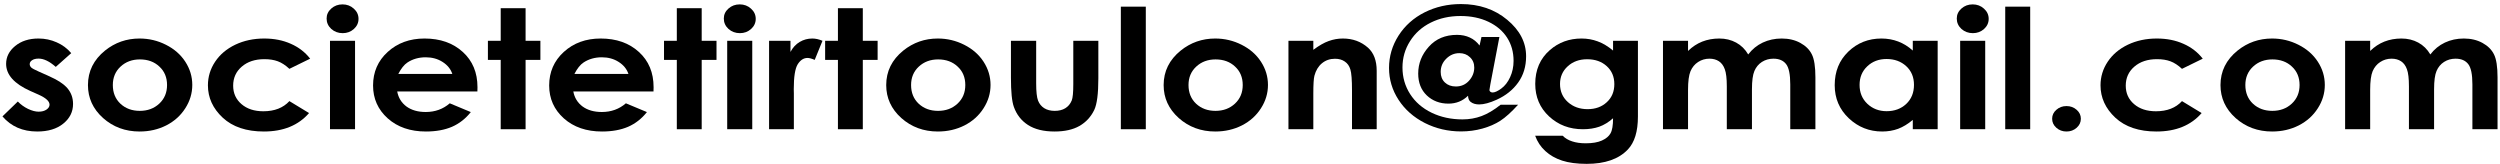
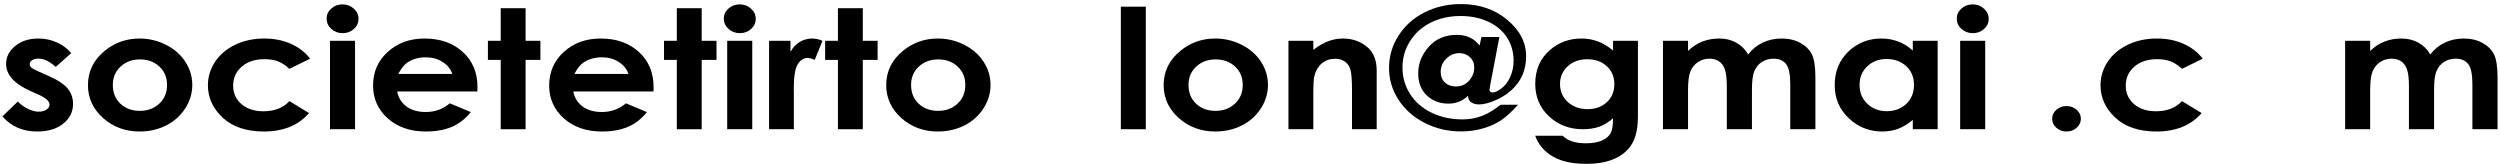
<svg xmlns="http://www.w3.org/2000/svg" width="534" height="35" viewBox="0 0 534 35" fill="none">
  <path d="M15.213 11.353L11.912 14.287C10.571 13.107 9.354 12.517 8.26 12.517C7.661 12.517 7.192 12.632 6.854 12.864C6.515 13.084 6.346 13.361 6.346 13.697C6.346 13.952 6.45 14.189 6.658 14.409C6.88 14.617 7.413 14.907 8.26 15.277L10.213 16.145C12.27 17.048 13.683 17.968 14.451 18.906C15.219 19.843 15.604 20.943 15.604 22.204C15.604 23.883 14.907 25.283 13.514 26.406C12.133 27.529 10.278 28.09 7.947 28.09C4.848 28.09 2.374 27.014 0.525 24.861L3.807 21.683C4.432 22.332 5.161 22.858 5.994 23.263C6.84 23.657 7.589 23.854 8.24 23.854C8.943 23.854 9.51 23.703 9.939 23.402C10.369 23.101 10.584 22.754 10.584 22.361C10.584 21.631 9.809 20.92 8.26 20.225L6.463 19.427C3.025 17.887 1.307 15.96 1.307 13.645C1.307 12.152 1.951 10.879 3.24 9.825C4.542 8.761 6.202 8.228 8.221 8.228C9.601 8.228 10.896 8.5 12.107 9.044C13.331 9.577 14.367 10.346 15.213 11.353Z" fill="#1F5EFF" style="fill:#1F5EFF;fill:color(display-p3 0.123 0.369 1);fill-opacity:1;" />
  <path d="M29.803 8.228C31.808 8.228 33.69 8.674 35.447 9.565C37.218 10.456 38.598 11.666 39.588 13.194C40.578 14.721 41.072 16.371 41.072 18.142C41.072 19.924 40.571 21.591 39.568 23.142C38.579 24.693 37.225 25.908 35.506 26.788C33.787 27.656 31.893 28.09 29.822 28.09C26.775 28.09 24.171 27.129 22.01 25.208C19.861 23.275 18.787 20.931 18.787 18.177C18.787 15.225 20.005 12.765 22.439 10.798C24.575 9.085 27.029 8.228 29.803 8.228ZM29.881 12.69C28.227 12.69 26.847 13.205 25.74 14.235C24.646 15.254 24.1 16.562 24.1 18.159C24.1 19.803 24.64 21.134 25.721 22.152C26.814 23.171 28.195 23.68 29.861 23.68C31.528 23.68 32.915 23.165 34.022 22.135C35.128 21.105 35.682 19.779 35.682 18.159C35.682 16.539 35.135 15.225 34.041 14.218C32.96 13.199 31.574 12.69 29.881 12.69Z" fill="#1F5EFF" style="fill:#1F5EFF;fill:color(display-p3 0.123 0.369 1);fill-opacity:1;" />
  <path d="M66.248 12.534L61.815 14.704C60.981 13.928 60.154 13.39 59.334 13.089C58.527 12.789 57.576 12.638 56.482 12.638C54.49 12.638 52.876 13.17 51.639 14.235C50.415 15.289 49.803 16.643 49.803 18.298C49.803 19.907 50.395 21.221 51.58 22.239C52.765 23.258 54.321 23.767 56.248 23.767C58.631 23.767 60.486 23.044 61.815 21.597L66.014 24.149C63.735 26.776 60.519 28.09 56.365 28.09C52.628 28.09 49.699 27.106 47.576 25.139C45.467 23.171 44.412 20.867 44.412 18.229C44.412 16.4 44.926 14.716 45.955 13.176C46.984 11.637 48.416 10.427 50.252 9.548C52.101 8.668 54.165 8.228 56.443 8.228C58.553 8.228 60.447 8.604 62.127 9.357C63.807 10.097 65.18 11.156 66.248 12.534Z" fill="#1F5EFF" style="fill:#1F5EFF;fill:color(display-p3 0.123 0.369 1);fill-opacity:1;" />
  <path d="M73.162 0.936C74.1 0.936 74.9 1.237 75.564 1.839C76.242 2.441 76.58 3.17 76.58 4.027C76.58 4.871 76.248 5.595 75.584 6.197C74.92 6.787 74.126 7.082 73.201 7.082C72.251 7.082 71.437 6.781 70.76 6.179C70.096 5.566 69.764 4.825 69.764 3.957C69.764 3.124 70.096 2.412 70.76 1.822C71.424 1.231 72.225 0.936 73.162 0.936ZM70.486 8.714H75.838V27.604H70.486V8.714Z" fill="#1F5EFF" style="fill:#1F5EFF;fill:color(display-p3 0.123 0.369 1);fill-opacity:1;" />
  <path d="M101.971 19.531H84.842C85.089 20.873 85.747 21.944 86.814 22.743C87.895 23.53 89.269 23.923 90.936 23.923C92.928 23.923 94.64 23.304 96.072 22.066L100.564 23.941C99.445 25.353 98.103 26.4 96.541 27.083C94.978 27.754 93.123 28.09 90.975 28.09C87.641 28.09 84.926 27.158 82.83 25.295C80.734 23.42 79.686 21.076 79.686 18.263C79.686 15.381 80.727 12.991 82.811 11.093C84.907 9.183 87.531 8.228 90.682 8.228C94.028 8.228 96.749 9.183 98.846 11.093C100.942 12.991 101.99 15.503 101.99 18.628L101.971 19.531ZM96.619 15.798C96.268 14.745 95.571 13.888 94.529 13.228C93.501 12.569 92.303 12.239 90.936 12.239C89.451 12.239 88.149 12.609 87.029 13.35C86.326 13.813 85.675 14.629 85.076 15.798H96.619Z" fill="#1F5EFF" style="fill:#1F5EFF;fill:color(display-p3 0.123 0.369 1);fill-opacity:1;" />
  <path d="M106.951 1.752H112.264V8.714H115.428V12.794H112.264V27.604H106.951V12.794H104.217V8.714H106.951V1.752Z" fill="#1F5EFF" style="fill:#1F5EFF;fill:color(display-p3 0.123 0.369 1);fill-opacity:1;" />
  <path d="M139.588 19.531H122.459C122.706 20.873 123.364 21.944 124.432 22.743C125.512 23.53 126.886 23.923 128.553 23.923C130.545 23.923 132.257 23.304 133.689 22.066L138.182 23.941C137.062 25.353 135.721 26.4 134.158 27.083C132.596 27.754 130.74 28.09 128.592 28.09C125.258 28.09 122.544 27.158 120.447 25.295C118.351 23.42 117.303 21.076 117.303 18.263C117.303 15.381 118.344 12.991 120.428 11.093C122.524 9.183 125.148 8.228 128.299 8.228C131.645 8.228 134.367 9.183 136.463 11.093C138.559 12.991 139.607 15.503 139.607 18.628L139.588 19.531ZM134.236 15.798C133.885 14.745 133.188 13.888 132.146 13.228C131.118 12.569 129.92 12.239 128.553 12.239C127.068 12.239 125.766 12.609 124.646 13.35C123.943 13.813 123.292 14.629 122.693 15.798H134.236Z" fill="#1F5EFF" style="fill:#1F5EFF;fill:color(display-p3 0.123 0.369 1);fill-opacity:1;" />
  <path d="M144.568 1.752H149.881V8.714H153.045V12.794H149.881V27.604H144.568V12.794H141.834V8.714H144.568V1.752Z" fill="#1F5EFF" style="fill:#1F5EFF;fill:color(display-p3 0.123 0.369 1);fill-opacity:1;" />
  <path d="M158.006 0.936C158.943 0.936 159.744 1.237 160.408 1.839C161.085 2.441 161.424 3.17 161.424 4.027C161.424 4.871 161.092 5.595 160.428 6.197C159.764 6.787 158.969 7.082 158.045 7.082C157.094 7.082 156.281 6.781 155.604 6.179C154.939 5.566 154.607 4.825 154.607 3.957C154.607 3.124 154.939 2.412 155.604 1.822C156.268 1.231 157.068 0.936 158.006 0.936ZM155.33 8.714H160.682V27.604H155.33V8.714Z" fill="#1F5EFF" style="fill:#1F5EFF;fill:color(display-p3 0.123 0.369 1);fill-opacity:1;" />
  <path d="M164.275 8.714H168.846V11.093C169.34 10.155 169.998 9.443 170.818 8.957C171.639 8.471 172.537 8.228 173.514 8.228C174.204 8.228 174.926 8.39 175.682 8.714L174.021 12.794C173.396 12.517 172.882 12.378 172.479 12.378C171.658 12.378 170.962 12.829 170.389 13.732C169.829 14.635 169.549 16.406 169.549 19.045L169.568 19.965V27.604H164.275V8.714Z" fill="#1F5EFF" style="fill:#1F5EFF;fill:color(display-p3 0.123 0.369 1);fill-opacity:1;" />
  <path d="M178.982 1.752H184.295V8.714H187.459V12.794H184.295V27.604H178.982V12.794H176.248V8.714H178.982V1.752Z" fill="#1F5EFF" style="fill:#1F5EFF;fill:color(display-p3 0.123 0.369 1);fill-opacity:1;" />
  <path d="M200.311 8.228C202.316 8.228 204.197 8.674 205.955 9.565C207.726 10.456 209.106 11.666 210.096 13.194C211.085 14.721 211.58 16.371 211.58 18.142C211.58 19.924 211.079 21.591 210.076 23.142C209.087 24.693 207.732 25.908 206.014 26.788C204.295 27.656 202.4 28.09 200.33 28.09C197.283 28.09 194.679 27.129 192.518 25.208C190.369 23.275 189.295 20.931 189.295 18.177C189.295 15.225 190.512 12.765 192.947 10.798C195.083 9.085 197.537 8.228 200.311 8.228ZM200.389 12.69C198.735 12.69 197.355 13.205 196.248 14.235C195.154 15.254 194.607 16.562 194.607 18.159C194.607 19.803 195.148 21.134 196.229 22.152C197.322 23.171 198.702 23.68 200.369 23.68C202.036 23.68 203.423 23.165 204.529 22.135C205.636 21.105 206.189 19.779 206.189 18.159C206.189 16.539 205.643 15.225 204.549 14.218C203.468 13.199 202.081 12.69 200.389 12.69Z" fill="#1F5EFF" style="fill:#1F5EFF;fill:color(display-p3 0.123 0.369 1);fill-opacity:1;" />
-   <path d="M215.936 8.714H221.326V17.812C221.326 19.583 221.463 20.815 221.736 21.51C222.01 22.193 222.446 22.725 223.045 23.107C223.657 23.489 224.406 23.68 225.291 23.68C226.176 23.68 226.925 23.495 227.537 23.125C228.162 22.743 228.624 22.187 228.924 21.458C229.145 20.914 229.256 19.751 229.256 17.968V8.714H234.607V16.718C234.607 20.017 234.314 22.274 233.729 23.489C233.012 24.971 231.958 26.111 230.564 26.909C229.171 27.697 227.4 28.09 225.252 28.09C222.921 28.09 221.033 27.627 219.588 26.701C218.156 25.775 217.146 24.485 216.561 22.829C216.144 21.683 215.936 19.6 215.936 16.579V8.714Z" fill="#1F5EFF" style="fill:#1F5EFF;fill:color(display-p3 0.123 0.369 1);fill-opacity:1;" />
  <path d="M239.412 1.422H244.744V27.604H239.412V1.422Z" fill="#1F5EFF" style="fill:#1F5EFF;fill:color(display-p3 0.123 0.369 1);fill-opacity:1;" />
  <path d="M259.568 8.228C261.574 8.228 263.455 8.674 265.213 9.565C266.984 10.456 268.364 11.666 269.354 13.194C270.343 14.721 270.838 16.371 270.838 18.142C270.838 19.924 270.337 21.591 269.334 23.142C268.344 24.693 266.99 25.908 265.271 26.788C263.553 27.656 261.658 28.09 259.588 28.09C256.541 28.09 253.937 27.129 251.775 25.208C249.627 23.275 248.553 20.931 248.553 18.177C248.553 15.225 249.77 12.765 252.205 10.798C254.34 9.085 256.795 8.228 259.568 8.228ZM259.646 12.69C257.993 12.69 256.613 13.205 255.506 14.235C254.412 15.254 253.865 16.562 253.865 18.159C253.865 19.803 254.406 21.134 255.486 22.152C256.58 23.171 257.96 23.68 259.627 23.68C261.294 23.68 262.68 23.165 263.787 22.135C264.894 21.105 265.447 19.779 265.447 18.159C265.447 16.539 264.9 15.225 263.807 14.218C262.726 13.199 261.339 12.69 259.646 12.69Z" fill="#1F5EFF" style="fill:#1F5EFF;fill:color(display-p3 0.123 0.369 1);fill-opacity:1;" />
  <path d="M275.213 8.714H280.525V10.641C281.736 9.739 282.83 9.114 283.807 8.766C284.796 8.407 285.805 8.228 286.834 8.228C288.943 8.228 290.734 8.882 292.205 10.19C293.442 11.301 294.061 12.945 294.061 15.121V27.604H288.787V19.322C288.787 17.065 288.67 15.566 288.436 14.826C288.214 14.085 287.817 13.523 287.244 13.142C286.684 12.748 285.988 12.551 285.154 12.551C284.074 12.551 283.143 12.875 282.361 13.523C281.593 14.16 281.059 15.046 280.76 16.18C280.604 16.77 280.525 18.049 280.525 20.017V27.604H275.213V8.714Z" fill="#1F5EFF" style="fill:#1F5EFF;fill:color(display-p3 0.123 0.369 1);fill-opacity:1;" />
  <path d="M320.525 22.378H324.256C322.837 23.941 321.574 25.081 320.467 25.798C319.373 26.504 318.097 27.06 316.639 27.465C315.18 27.87 313.663 28.073 312.088 28.073C309.301 28.073 306.717 27.471 304.334 26.267C301.951 25.052 300.083 23.402 298.729 21.319C297.374 19.235 296.697 16.967 296.697 14.513C296.697 12.036 297.374 9.733 298.729 7.603C300.096 5.473 301.951 3.818 304.295 2.638C306.652 1.457 309.236 0.867 312.049 0.867C315.955 0.867 319.249 1.984 321.932 4.218C324.627 6.451 325.975 9.05 325.975 12.013C325.975 14.189 325.408 16.064 324.275 17.638C323.156 19.201 321.626 20.422 319.686 21.302C318.201 21.973 316.958 22.308 315.955 22.308C315.2 22.308 314.594 22.129 314.139 21.77C313.787 21.516 313.598 21.076 313.572 20.451C312.426 21.574 311.033 22.135 309.393 22.135C307.544 22.135 306.001 21.55 304.764 20.381C303.54 19.212 302.928 17.656 302.928 15.711C302.928 13.57 303.683 11.66 305.193 9.982C306.704 8.292 308.709 7.447 311.209 7.447C312.238 7.447 313.156 7.638 313.963 8.02C314.77 8.39 315.46 8.957 316.033 9.721L316.443 7.898H320.271L318.338 18.02C318.208 18.738 318.143 19.143 318.143 19.235C318.143 19.363 318.208 19.484 318.338 19.6C318.481 19.704 318.644 19.756 318.826 19.756C319.282 19.756 319.894 19.479 320.662 18.923C321.443 18.356 322.075 17.546 322.557 16.492C323.051 15.428 323.299 14.264 323.299 13.003C323.299 11.127 322.837 9.472 321.912 8.037C320.988 6.602 319.66 5.473 317.928 4.652C316.196 3.83 314.21 3.419 311.971 3.419C309.614 3.419 307.498 3.888 305.623 4.825C303.748 5.751 302.27 7.071 301.189 8.784C300.109 10.485 299.568 12.36 299.568 14.409C299.568 16.504 300.115 18.402 301.209 20.104C302.303 21.805 303.833 23.13 305.799 24.079C307.765 25.029 309.965 25.503 312.4 25.503C313.833 25.503 315.187 25.266 316.463 24.791C317.739 24.317 319.093 23.512 320.525 22.378ZM310.975 18.472C312.107 18.472 313.045 18.061 313.787 17.239C314.529 16.405 314.9 15.468 314.9 14.426C314.9 13.524 314.594 12.789 313.982 12.221C313.383 11.643 312.628 11.353 311.717 11.353C310.649 11.353 309.718 11.747 308.924 12.534C308.13 13.309 307.732 14.253 307.732 15.364C307.732 16.301 308.032 17.054 308.631 17.621C309.23 18.188 310.011 18.472 310.975 18.472Z" fill="#1F5EFF" style="fill:#1F5EFF;fill:color(display-p3 0.123 0.369 1);fill-opacity:1;" />
  <path d="M344.549 8.714H349.861V24.895C349.861 28.09 349.139 30.44 347.693 31.944C345.753 33.981 342.83 35 338.924 35C336.84 35 335.089 34.769 333.67 34.306C332.251 33.843 331.053 33.16 330.076 32.257C329.1 31.366 328.377 30.278 327.908 28.993H333.787C334.308 29.525 334.979 29.925 335.799 30.191C336.619 30.469 337.589 30.608 338.709 30.608C340.141 30.608 341.294 30.411 342.166 30.017C343.038 29.624 343.65 29.114 344.002 28.489C344.367 27.864 344.549 26.788 344.549 25.26C343.611 26.093 342.628 26.695 341.6 27.066C340.571 27.424 339.406 27.604 338.104 27.604C335.252 27.604 332.843 26.689 330.877 24.861C328.911 23.032 327.928 20.717 327.928 17.916C327.928 14.918 328.969 12.511 331.053 10.694C332.941 9.05 335.193 8.228 337.811 8.228C339.035 8.228 340.187 8.431 341.268 8.836C342.361 9.229 343.455 9.883 344.549 10.798V8.714ZM339.021 12.655C337.342 12.655 335.955 13.159 334.861 14.166C333.768 15.161 333.221 16.417 333.221 17.933C333.221 19.508 333.781 20.798 334.9 21.805C336.02 22.812 337.426 23.316 339.119 23.316C340.773 23.316 342.133 22.824 343.201 21.84C344.282 20.856 344.822 19.565 344.822 17.968C344.822 16.394 344.282 15.115 343.201 14.131C342.12 13.147 340.727 12.655 339.021 12.655Z" fill="#1F5EFF" style="fill:#1F5EFF;fill:color(display-p3 0.123 0.369 1);fill-opacity:1;" />
  <path d="M355.213 8.714H360.564V10.884C361.476 9.993 362.485 9.328 363.592 8.888C364.712 8.448 365.929 8.228 367.244 8.228C368.572 8.228 369.77 8.517 370.838 9.096C371.906 9.675 372.765 10.52 373.416 11.631C374.262 10.52 375.298 9.675 376.521 9.096C377.758 8.517 379.106 8.228 380.564 8.228C382.075 8.228 383.403 8.541 384.549 9.166C385.695 9.791 386.515 10.607 387.01 11.614C387.518 12.621 387.771 14.258 387.771 16.527V27.604H382.4V18.02C382.4 15.879 382.101 14.432 381.502 13.68C380.903 12.916 380.005 12.534 378.807 12.534C377.895 12.534 377.075 12.765 376.346 13.228C375.63 13.691 375.096 14.334 374.744 15.155C374.393 15.966 374.217 17.274 374.217 19.079V27.604H368.846V18.454C368.846 16.764 368.702 15.543 368.416 14.791C368.143 14.027 367.726 13.46 367.166 13.089C366.606 12.719 365.929 12.534 365.135 12.534C364.249 12.534 363.442 12.771 362.713 13.246C361.997 13.709 361.456 14.363 361.092 15.208C360.74 16.052 360.564 17.384 360.564 19.201V27.604H355.213V8.714Z" fill="#1F5EFF" style="fill:#1F5EFF;fill:color(display-p3 0.123 0.369 1);fill-opacity:1;" />
  <path d="M408.572 8.714H413.885V27.604H408.572V25.607C407.531 26.487 406.482 27.124 405.428 27.517C404.386 27.899 403.253 28.09 402.029 28.09C399.282 28.09 396.906 27.147 394.9 25.26C392.895 23.362 391.893 21.006 391.893 18.194C391.893 15.277 392.863 12.887 394.803 11.023C396.743 9.16 399.1 8.228 401.873 8.228C403.149 8.228 404.347 8.442 405.467 8.87C406.587 9.299 407.622 9.941 408.572 10.798V8.714ZM402.967 12.603C401.313 12.603 399.939 13.124 398.846 14.166C397.752 15.196 397.205 16.521 397.205 18.142C397.205 19.774 397.758 21.116 398.865 22.17C399.985 23.223 401.359 23.75 402.986 23.75C404.666 23.75 406.059 23.235 407.166 22.204C408.273 21.163 408.826 19.803 408.826 18.124C408.826 16.481 408.273 15.15 407.166 14.131C406.059 13.113 404.66 12.603 402.967 12.603Z" fill="#1F5EFF" style="fill:#1F5EFF;fill:color(display-p3 0.123 0.369 1);fill-opacity:1;" />
  <path d="M421.365 0.936C422.303 0.936 423.104 1.237 423.768 1.839C424.445 2.441 424.783 3.17 424.783 4.027C424.783 4.871 424.451 5.595 423.787 6.197C423.123 6.787 422.329 7.082 421.404 7.082C420.454 7.082 419.64 6.781 418.963 6.179C418.299 5.566 417.967 4.825 417.967 3.957C417.967 3.124 418.299 2.412 418.963 1.822C419.627 1.231 420.428 0.936 421.365 0.936ZM418.689 8.714H424.041V27.604H418.689V8.714Z" fill="#1F5EFF" style="fill:#1F5EFF;fill:color(display-p3 0.123 0.369 1);fill-opacity:1;" />
-   <path d="M428.318 1.422H433.65V27.604H428.318V1.422Z" fill="#1F5EFF" style="fill:#1F5EFF;fill:color(display-p3 0.123 0.369 1);fill-opacity:1;" />
  <path d="M441.404 22.656C442.251 22.656 442.973 22.922 443.572 23.454C444.171 23.975 444.471 24.612 444.471 25.364C444.471 26.117 444.171 26.759 443.572 27.291C442.973 27.824 442.251 28.09 441.404 28.09C440.558 28.09 439.835 27.824 439.236 27.291C438.637 26.759 438.338 26.117 438.338 25.364C438.338 24.612 438.637 23.975 439.236 23.454C439.835 22.922 440.558 22.656 441.404 22.656Z" fill="#1F5EFF" style="fill:#1F5EFF;fill:color(display-p3 0.123 0.369 1);fill-opacity:1;" />
  <path d="M470.506 12.534L466.072 14.704C465.239 13.928 464.412 13.39 463.592 13.089C462.785 12.789 461.834 12.638 460.74 12.638C458.748 12.638 457.133 13.17 455.896 14.235C454.673 15.289 454.061 16.643 454.061 18.298C454.061 19.907 454.653 21.221 455.838 22.239C457.023 23.258 458.579 23.767 460.506 23.767C462.889 23.767 464.744 23.044 466.072 21.597L470.271 24.149C467.993 26.776 464.777 28.09 460.623 28.09C456.886 28.09 453.956 27.106 451.834 25.139C449.725 23.171 448.67 20.867 448.67 18.229C448.67 16.4 449.184 14.716 450.213 13.176C451.242 11.637 452.674 10.427 454.51 9.548C456.359 8.668 458.423 8.228 460.701 8.228C462.811 8.228 464.705 8.604 466.385 9.357C468.064 10.097 469.438 11.156 470.506 12.534Z" fill="#1F5EFF" style="fill:#1F5EFF;fill:color(display-p3 0.123 0.369 1);fill-opacity:1;" />
-   <path d="M485.311 8.228C487.316 8.228 489.197 8.674 490.955 9.565C492.726 10.456 494.106 11.666 495.096 13.194C496.085 14.721 496.58 16.371 496.58 18.142C496.58 19.924 496.079 21.591 495.076 23.142C494.087 24.693 492.732 25.908 491.014 26.788C489.295 27.656 487.4 28.09 485.33 28.09C482.283 28.09 479.679 27.129 477.518 25.208C475.369 23.275 474.295 20.931 474.295 18.177C474.295 15.225 475.512 12.765 477.947 10.798C480.083 9.085 482.537 8.228 485.311 8.228ZM485.389 12.69C483.735 12.69 482.355 13.205 481.248 14.235C480.154 15.254 479.607 16.562 479.607 18.159C479.607 19.803 480.148 21.134 481.229 22.152C482.322 23.171 483.702 23.68 485.369 23.68C487.036 23.68 488.423 23.165 489.529 22.135C490.636 21.105 491.189 19.779 491.189 18.159C491.189 16.539 490.643 15.225 489.549 14.218C488.468 13.199 487.081 12.69 485.389 12.69Z" fill="#1F5EFF" style="fill:#1F5EFF;fill:color(display-p3 0.123 0.369 1);fill-opacity:1;" />
  <path d="M500.916 8.714H506.268V10.884C507.179 9.993 508.188 9.328 509.295 8.888C510.415 8.448 511.632 8.228 512.947 8.228C514.275 8.228 515.473 8.517 516.541 9.096C517.609 9.675 518.468 10.52 519.119 11.631C519.966 10.52 521.001 9.675 522.225 9.096C523.462 8.517 524.809 8.228 526.268 8.228C527.778 8.228 529.106 8.541 530.252 9.166C531.398 9.791 532.218 10.607 532.713 11.614C533.221 12.621 533.475 14.258 533.475 16.527V27.604H528.104V18.02C528.104 15.879 527.804 14.432 527.205 13.68C526.606 12.916 525.708 12.534 524.51 12.534C523.598 12.534 522.778 12.765 522.049 13.228C521.333 13.691 520.799 14.334 520.447 15.155C520.096 15.966 519.92 17.274 519.92 19.079V27.604H514.549V18.454C514.549 16.764 514.406 15.543 514.119 14.791C513.846 14.027 513.429 13.46 512.869 13.089C512.309 12.719 511.632 12.534 510.838 12.534C509.952 12.534 509.145 12.771 508.416 13.246C507.7 13.709 507.16 14.363 506.795 15.208C506.443 16.052 506.268 17.384 506.268 19.201V27.604H500.916V8.714Z" fill="#1F5EFF" style="fill:#1F5EFF;fill:color(display-p3 0.123 0.369 1);fill-opacity:1;" />
</svg>